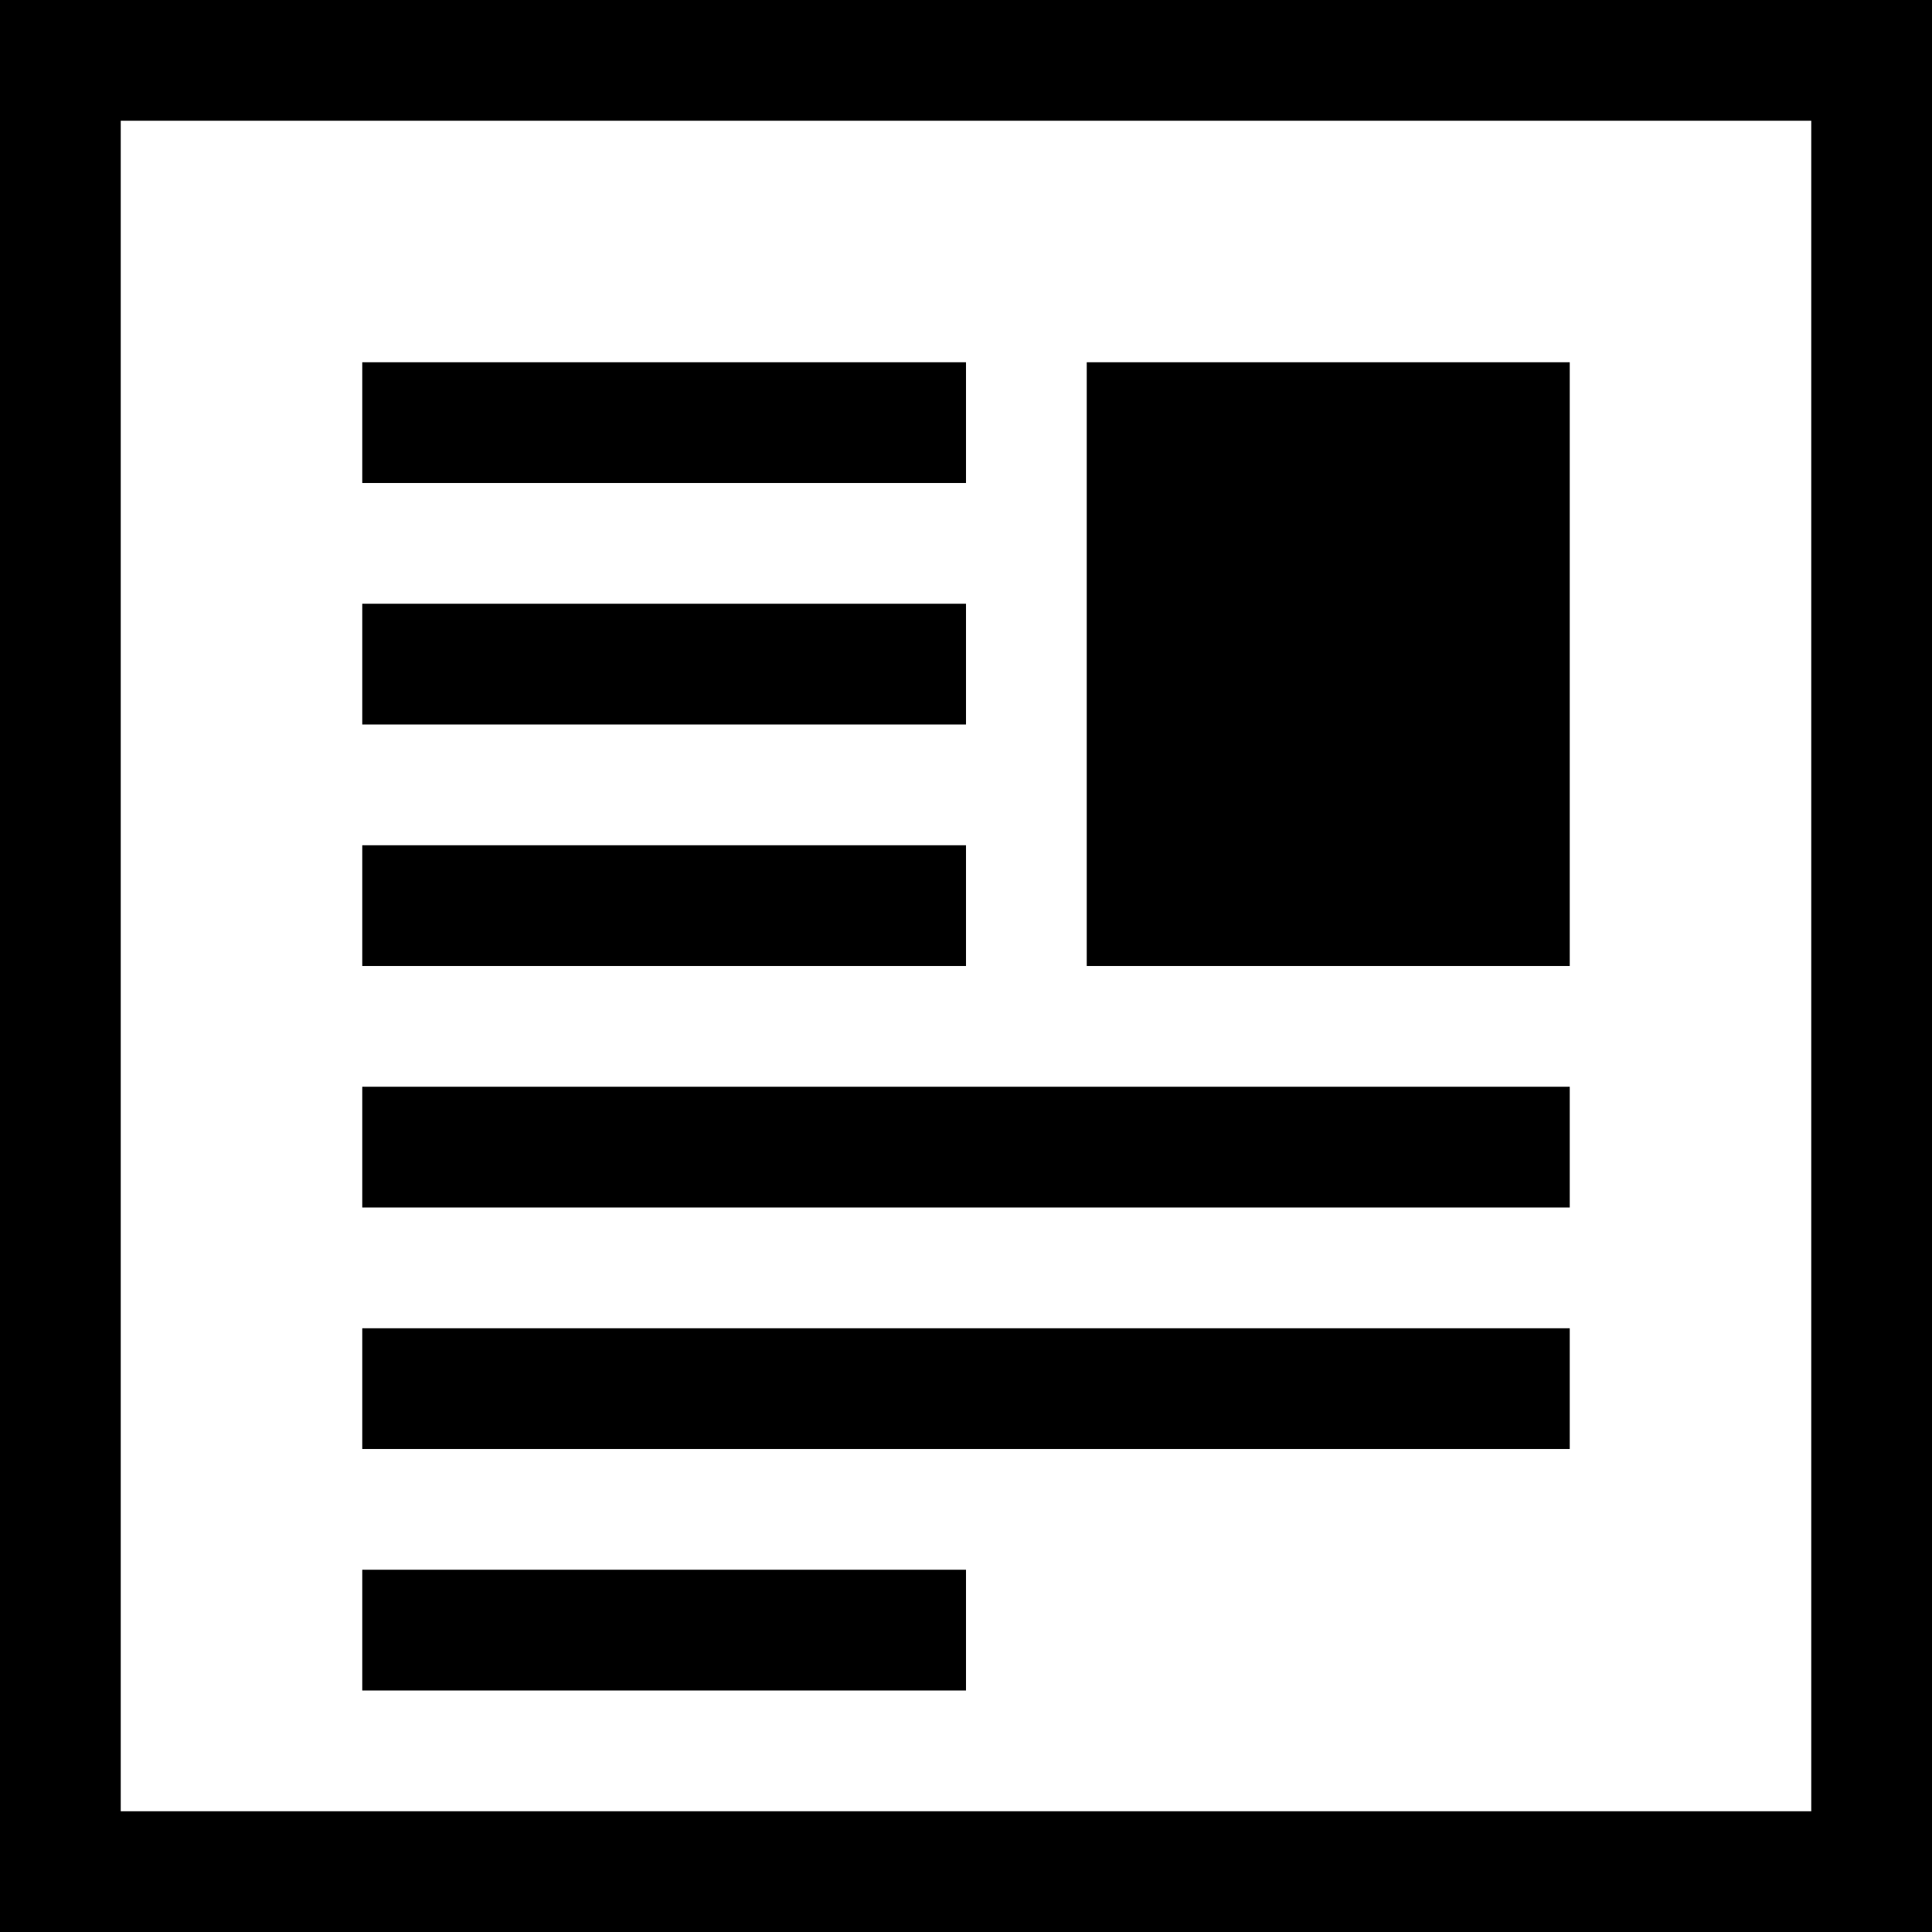
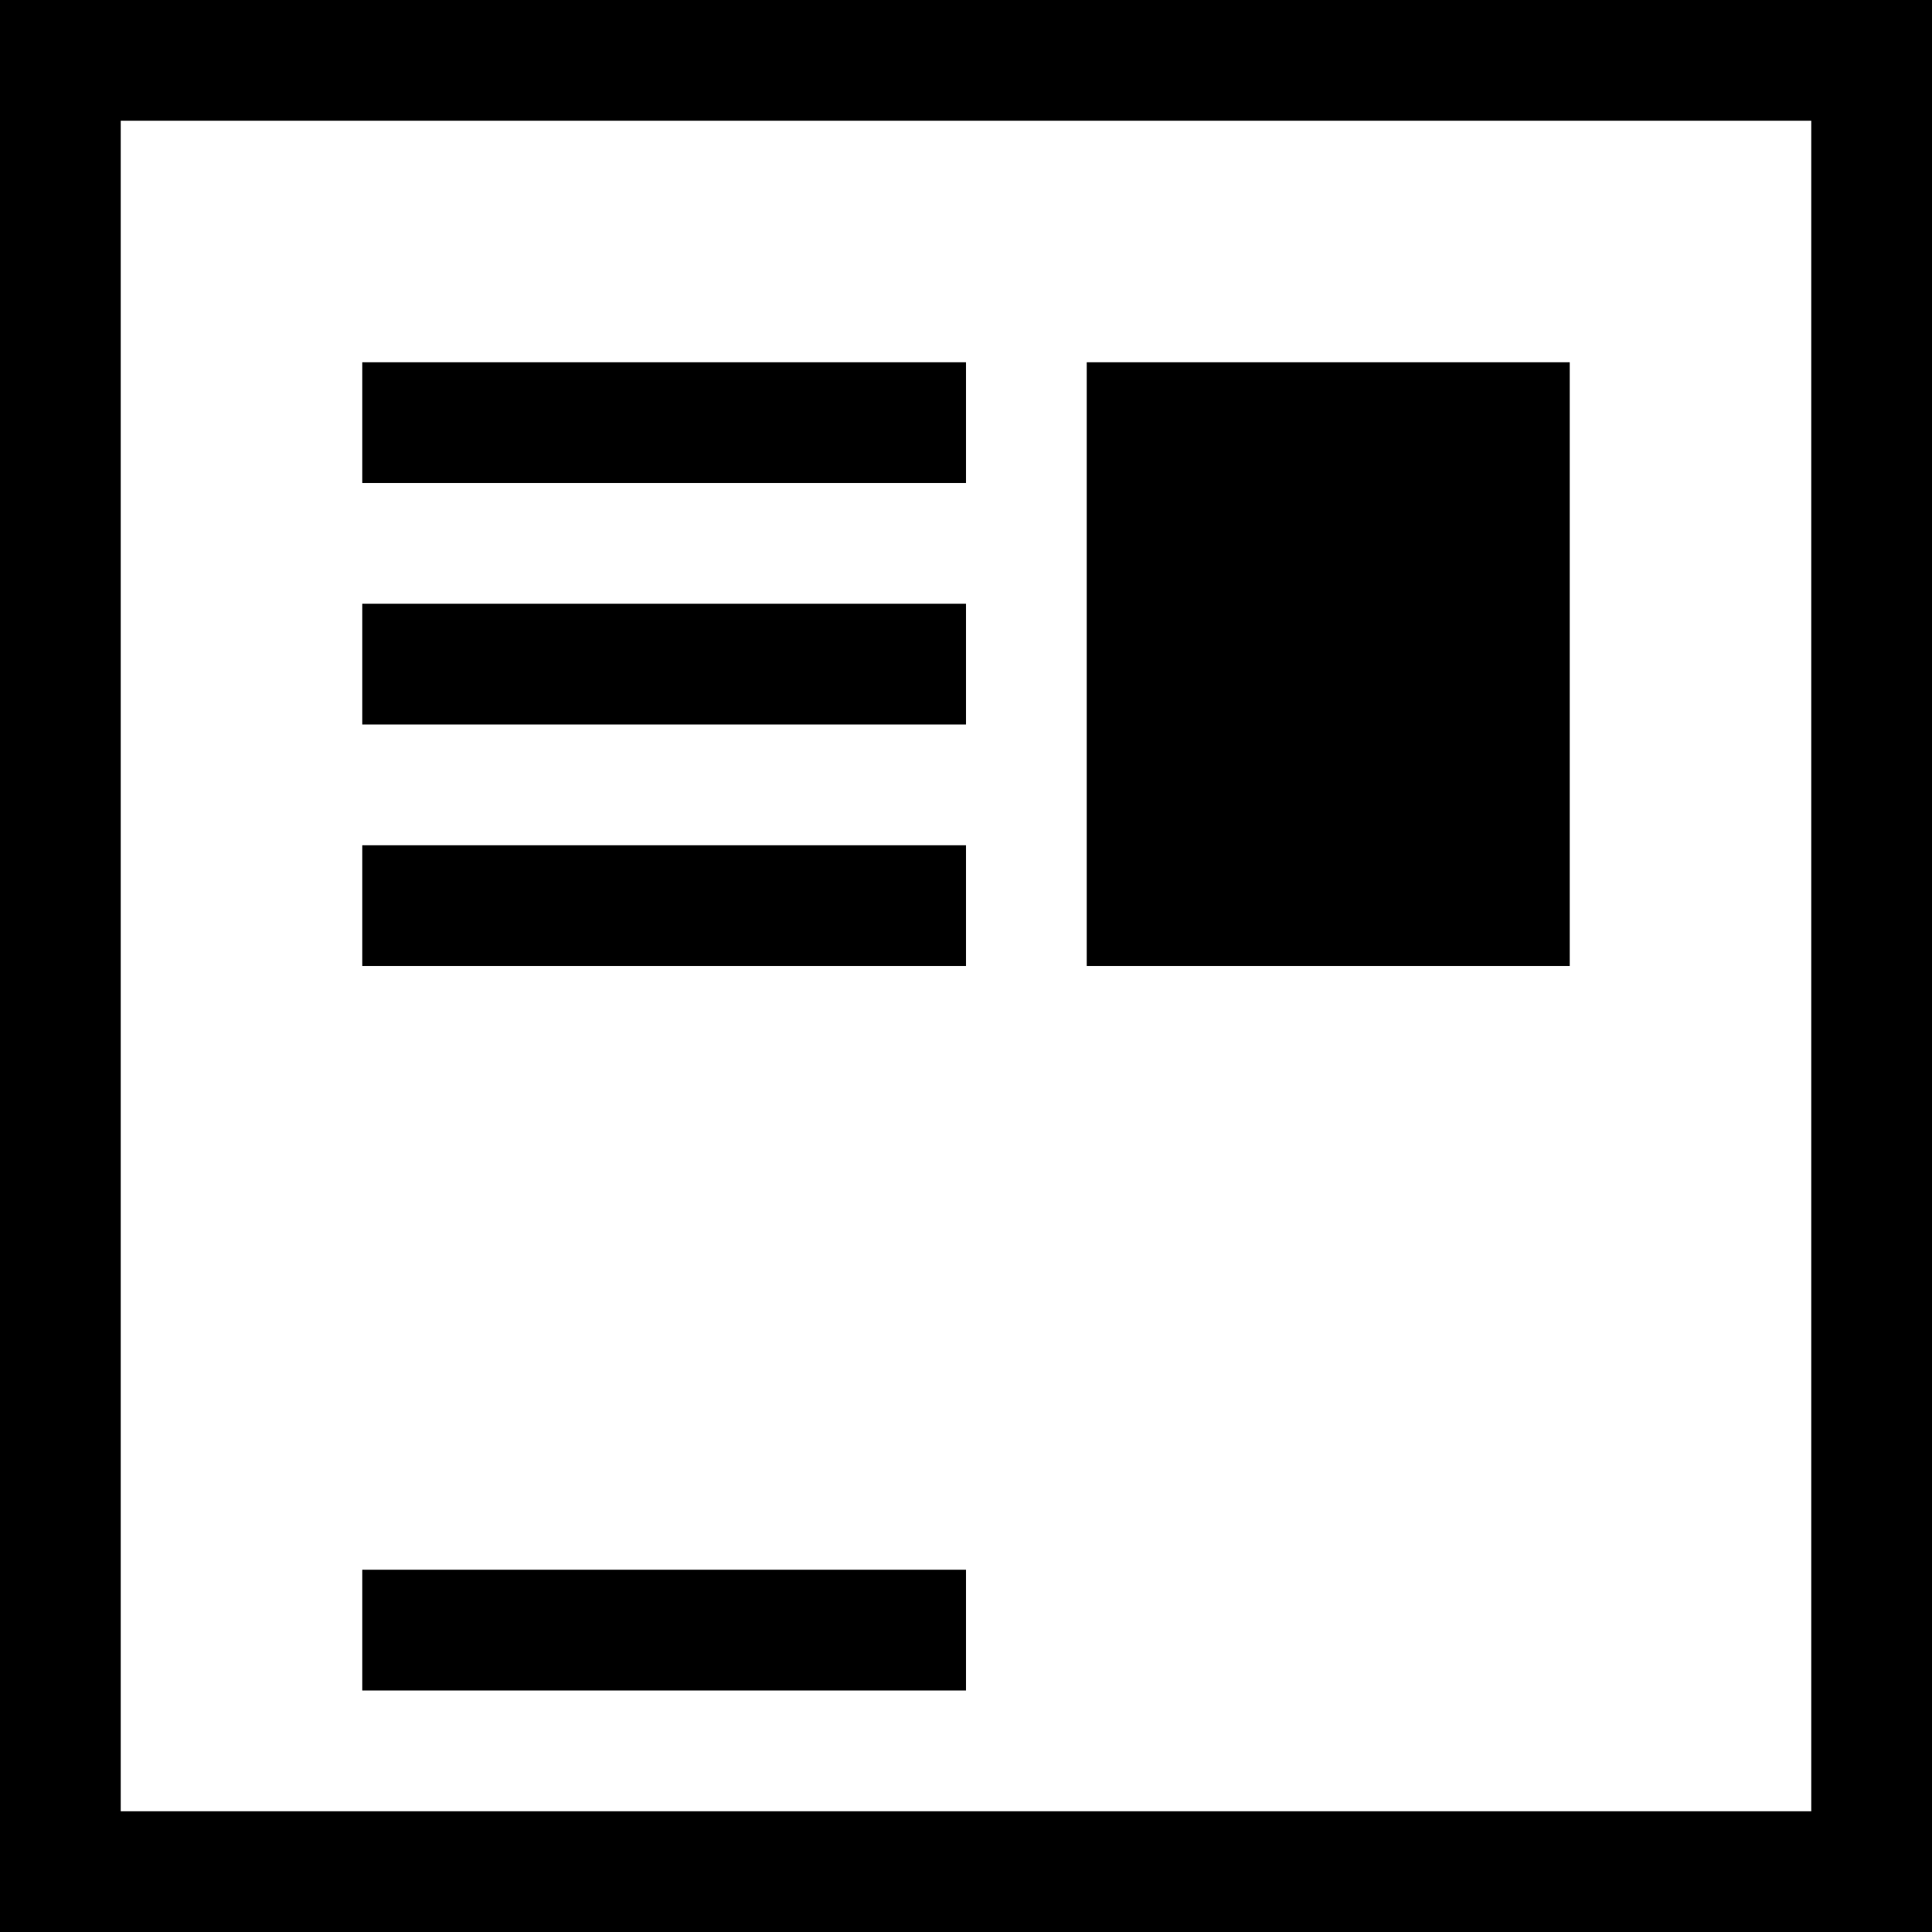
<svg xmlns="http://www.w3.org/2000/svg" version="1.1" id="Layer_1" x="0px" y="0px" viewBox="0 0 16 16" style="enable-background:new 0 0 16 16;" xml:space="preserve">
  <g>
-     <rect x="3" y="9" width="10" height="1" />
-     <rect x="3" y="11" width="10" height="1" />
    <rect x="3" y="13" width="5" height="1" />
    <rect x="3" y="7" width="5" height="1" />
    <rect x="3" y="5" width="5" height="1" />
    <rect x="3" y="3" width="5" height="1" />
-     <path d="M0,0v16h16V0H0z M15,15H1V1h14V15z" />
+     <path d="M0,0v16h16V0H0M15,15H1V1h14V15z" />
    <rect x="9" y="3" width="4" height="5" />
  </g>
</svg>